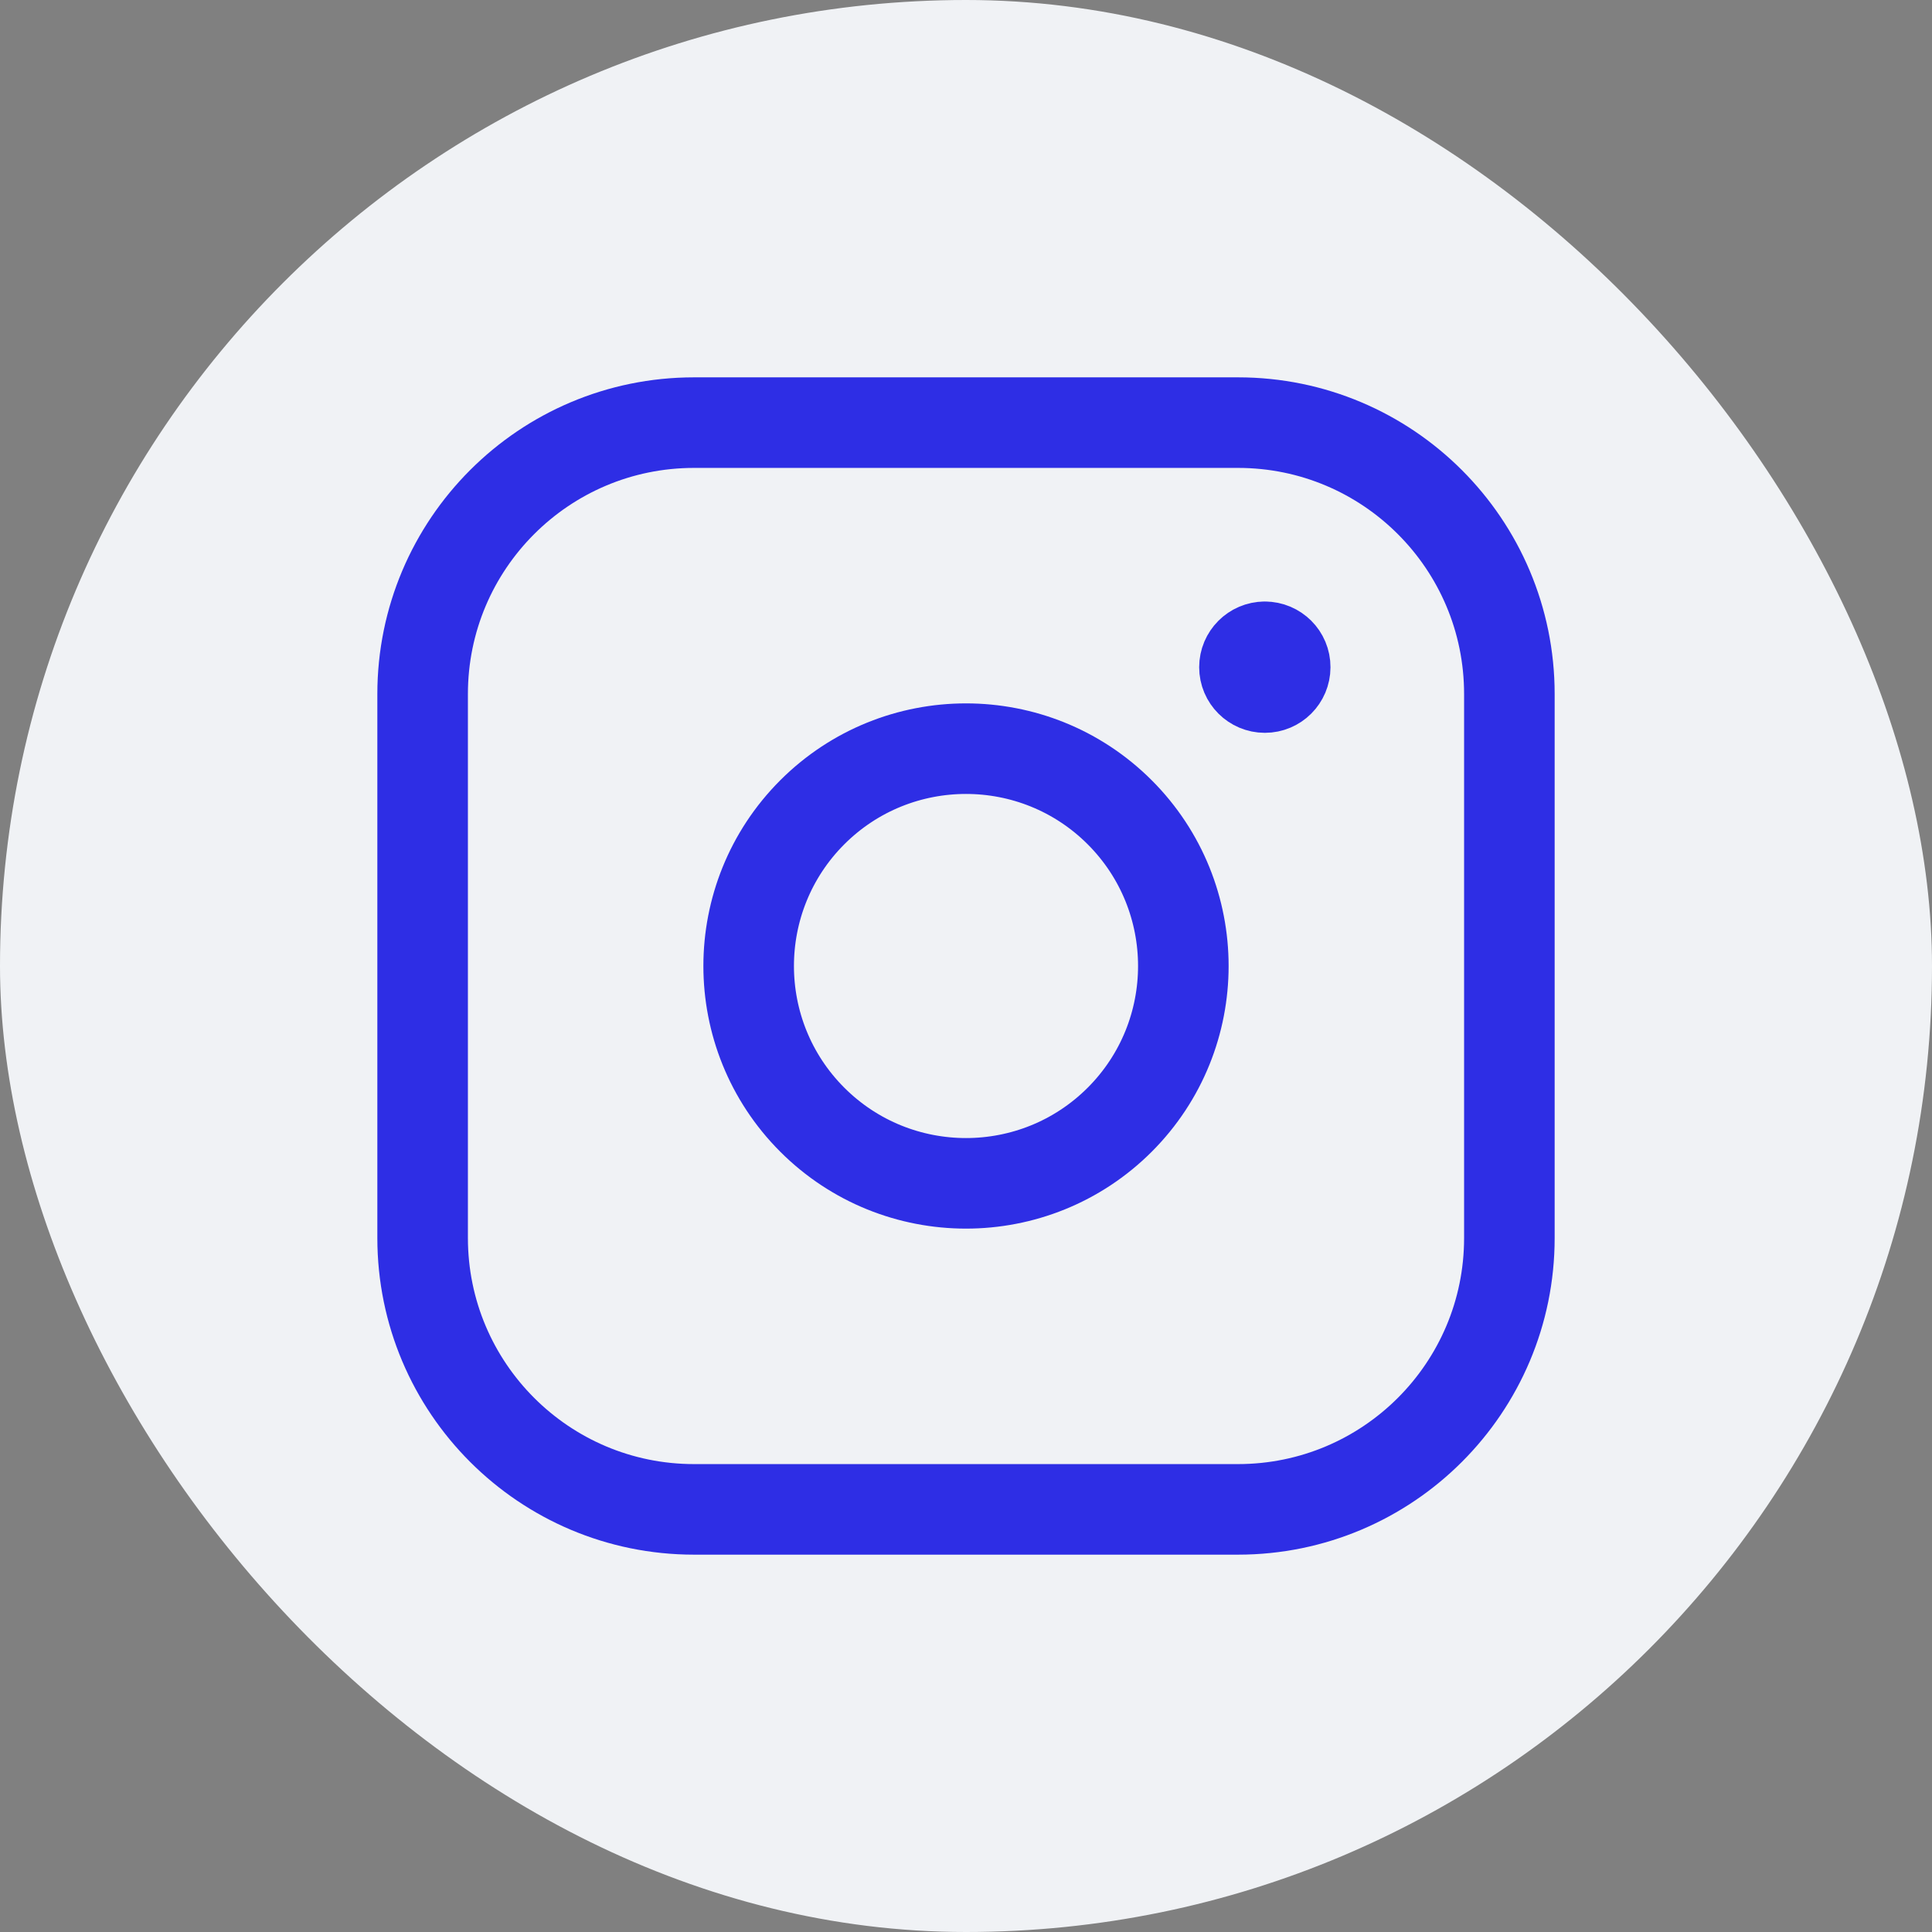
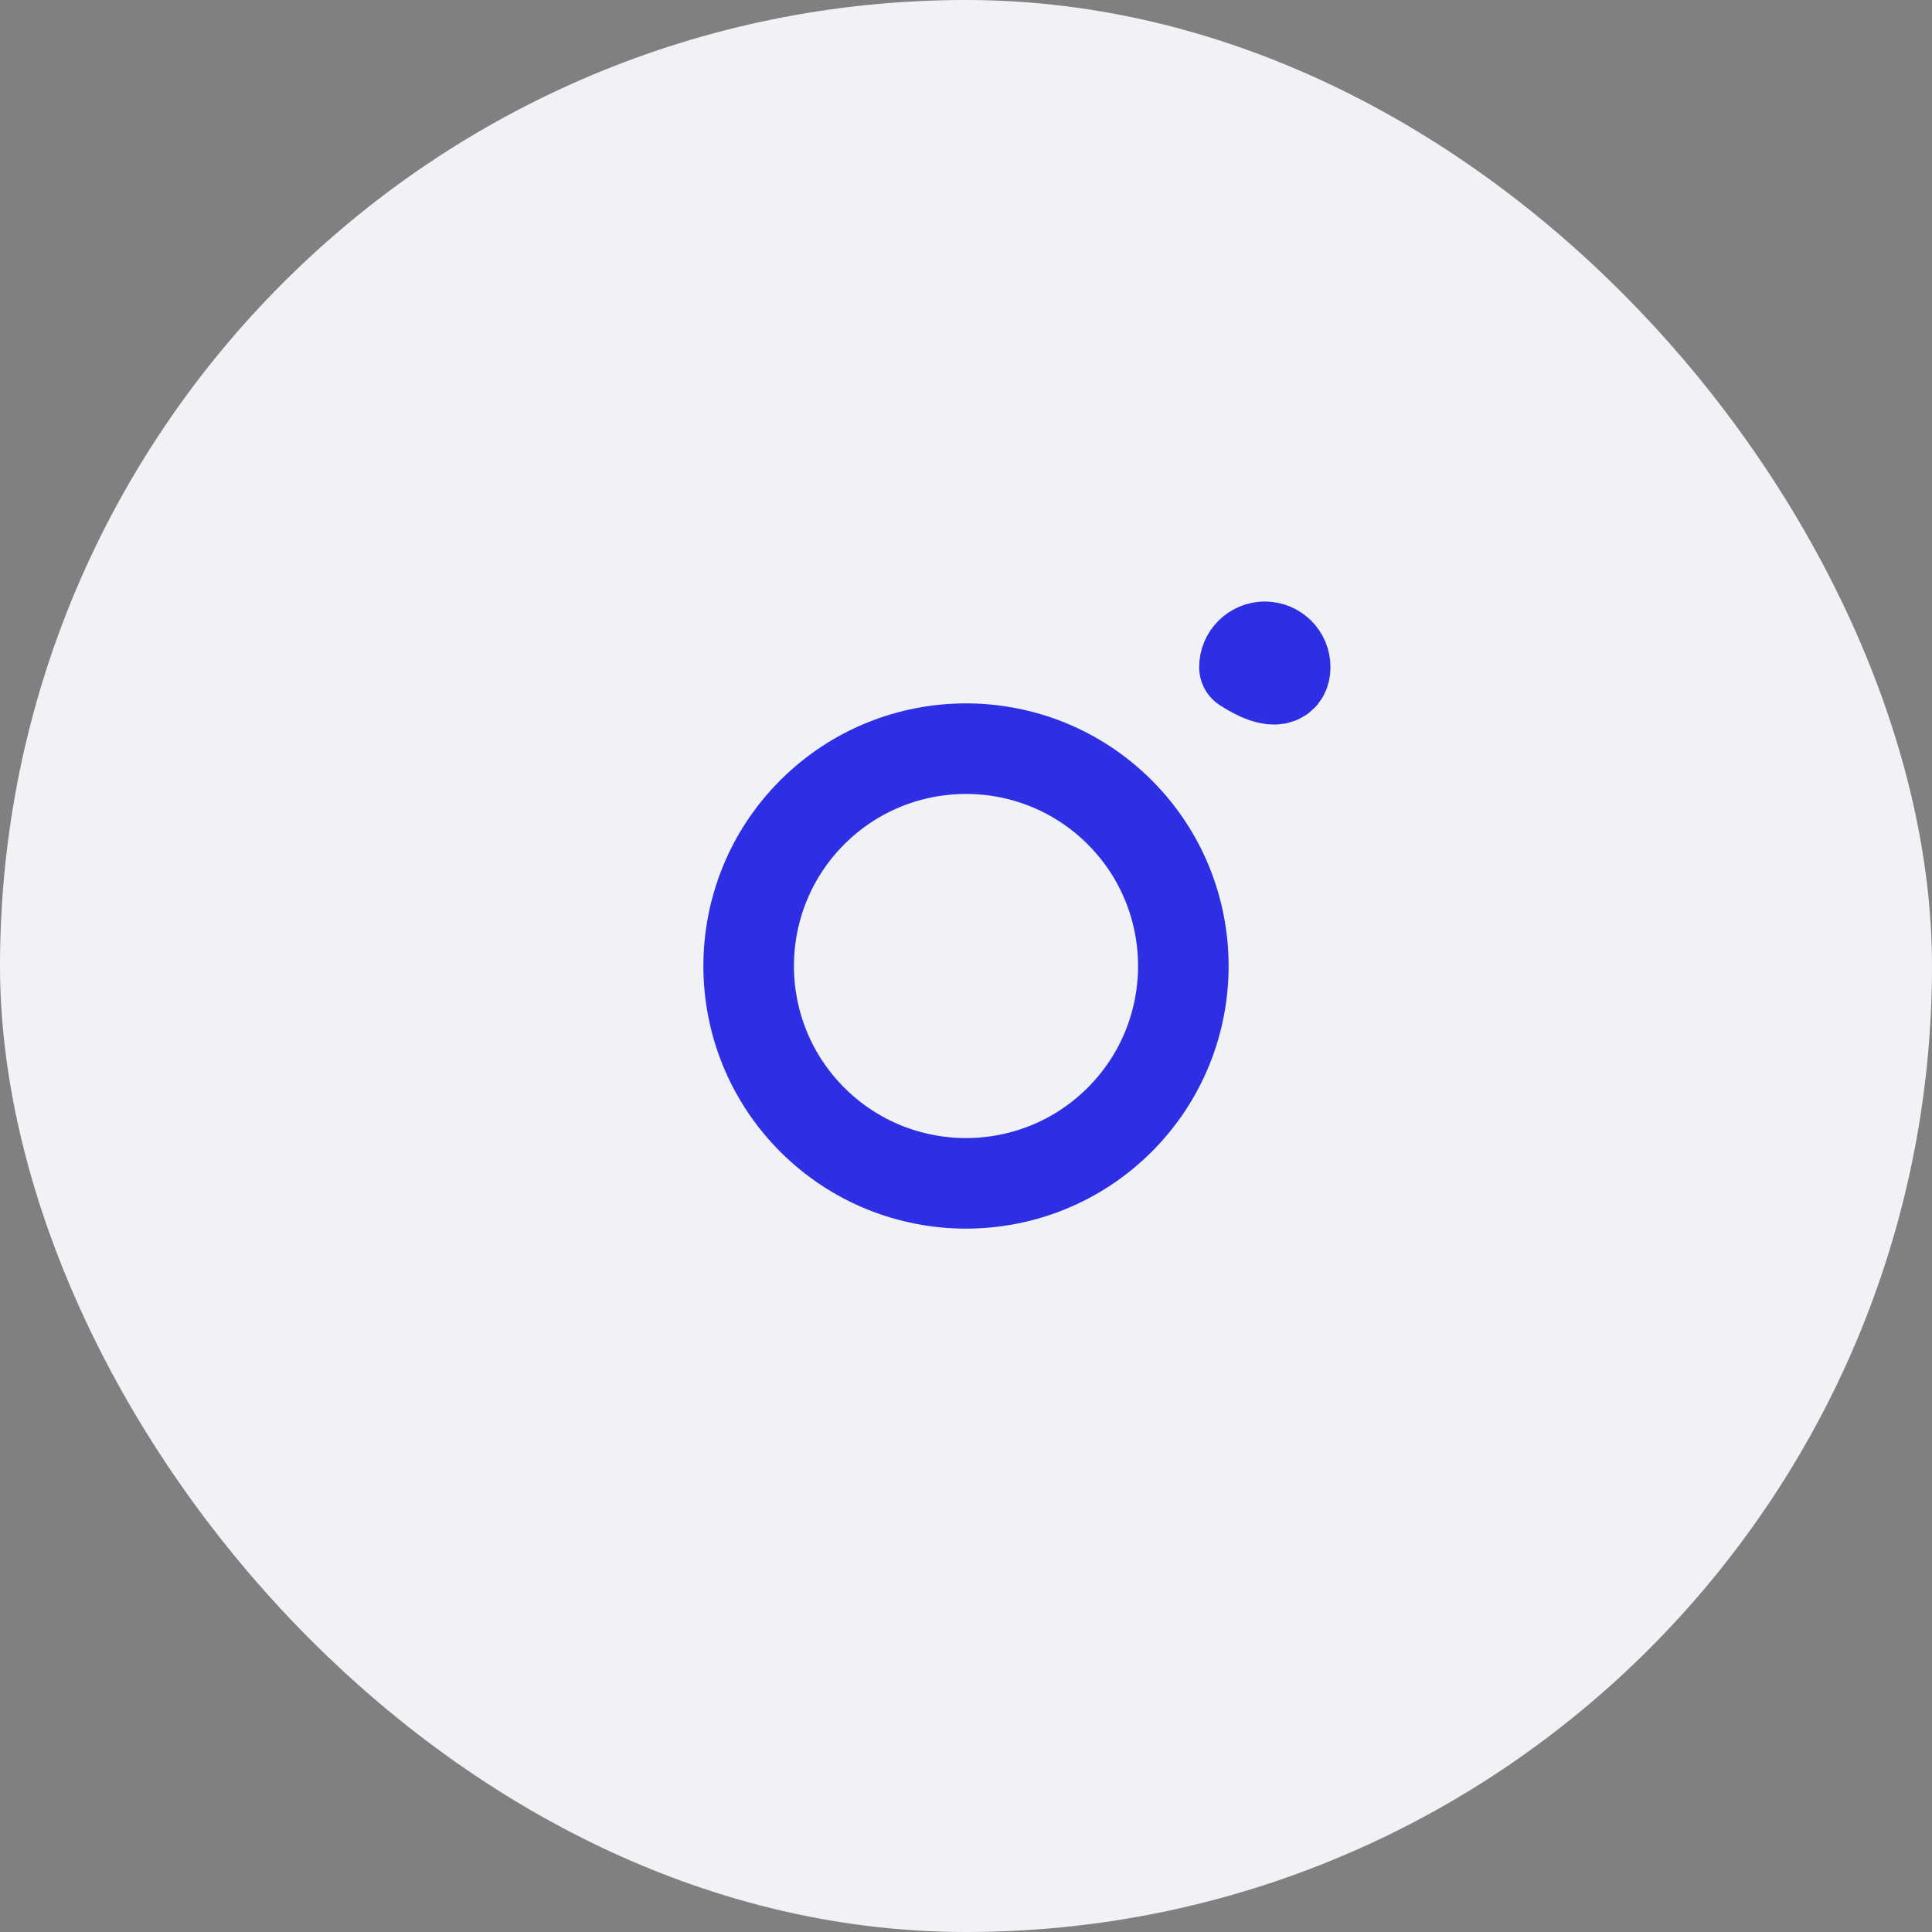
<svg xmlns="http://www.w3.org/2000/svg" width="32" height="32" viewBox="0 0 32 32" fill="none">
  <rect x="0" y="0" width="32" height="32" fill="#808080" stroke="none" />
  <rect width="32" height="32" rx="16" fill="#F0F2F5" />
-   <path fill-rule="evenodd" clip-rule="evenodd" d="M11.496 7H20.505C22.987 7 25 9.012 25 11.496V20.505C25 22.987 22.988 25 20.504 25H11.496C9.013 25 7 22.988 7 20.504V11.496C7 9.013 9.012 7 11.496 7V7Z" stroke="#2E2EE5" stroke-width="1.5" stroke-linecap="round" stroke-linejoin="round" />
-   <path d="M20.949 10.713C20.763 10.714 20.612 10.865 20.612 11.051C20.612 11.237 20.764 11.388 20.95 11.388C21.136 11.388 21.287 11.237 21.287 11.051C21.288 10.864 21.136 10.713 20.949 10.713" stroke="#2E2EE5" stroke-width="1.5" stroke-linecap="round" stroke-linejoin="round" />
+   <path d="M20.949 10.713C20.763 10.714 20.612 10.865 20.612 11.051C21.136 11.388 21.287 11.237 21.287 11.051C21.288 10.864 21.136 10.713 20.949 10.713" stroke="#2E2EE5" stroke-width="1.5" stroke-linecap="round" stroke-linejoin="round" />
  <path d="M18.546 13.454C19.951 14.86 19.951 17.14 18.546 18.546C17.14 19.951 14.86 19.951 13.454 18.546C12.049 17.14 12.049 14.86 13.454 13.454C14.86 12.049 17.14 12.049 18.546 13.454" stroke="#2E2EE5" stroke-width="1.5" stroke-linecap="round" stroke-linejoin="round" />
</svg>